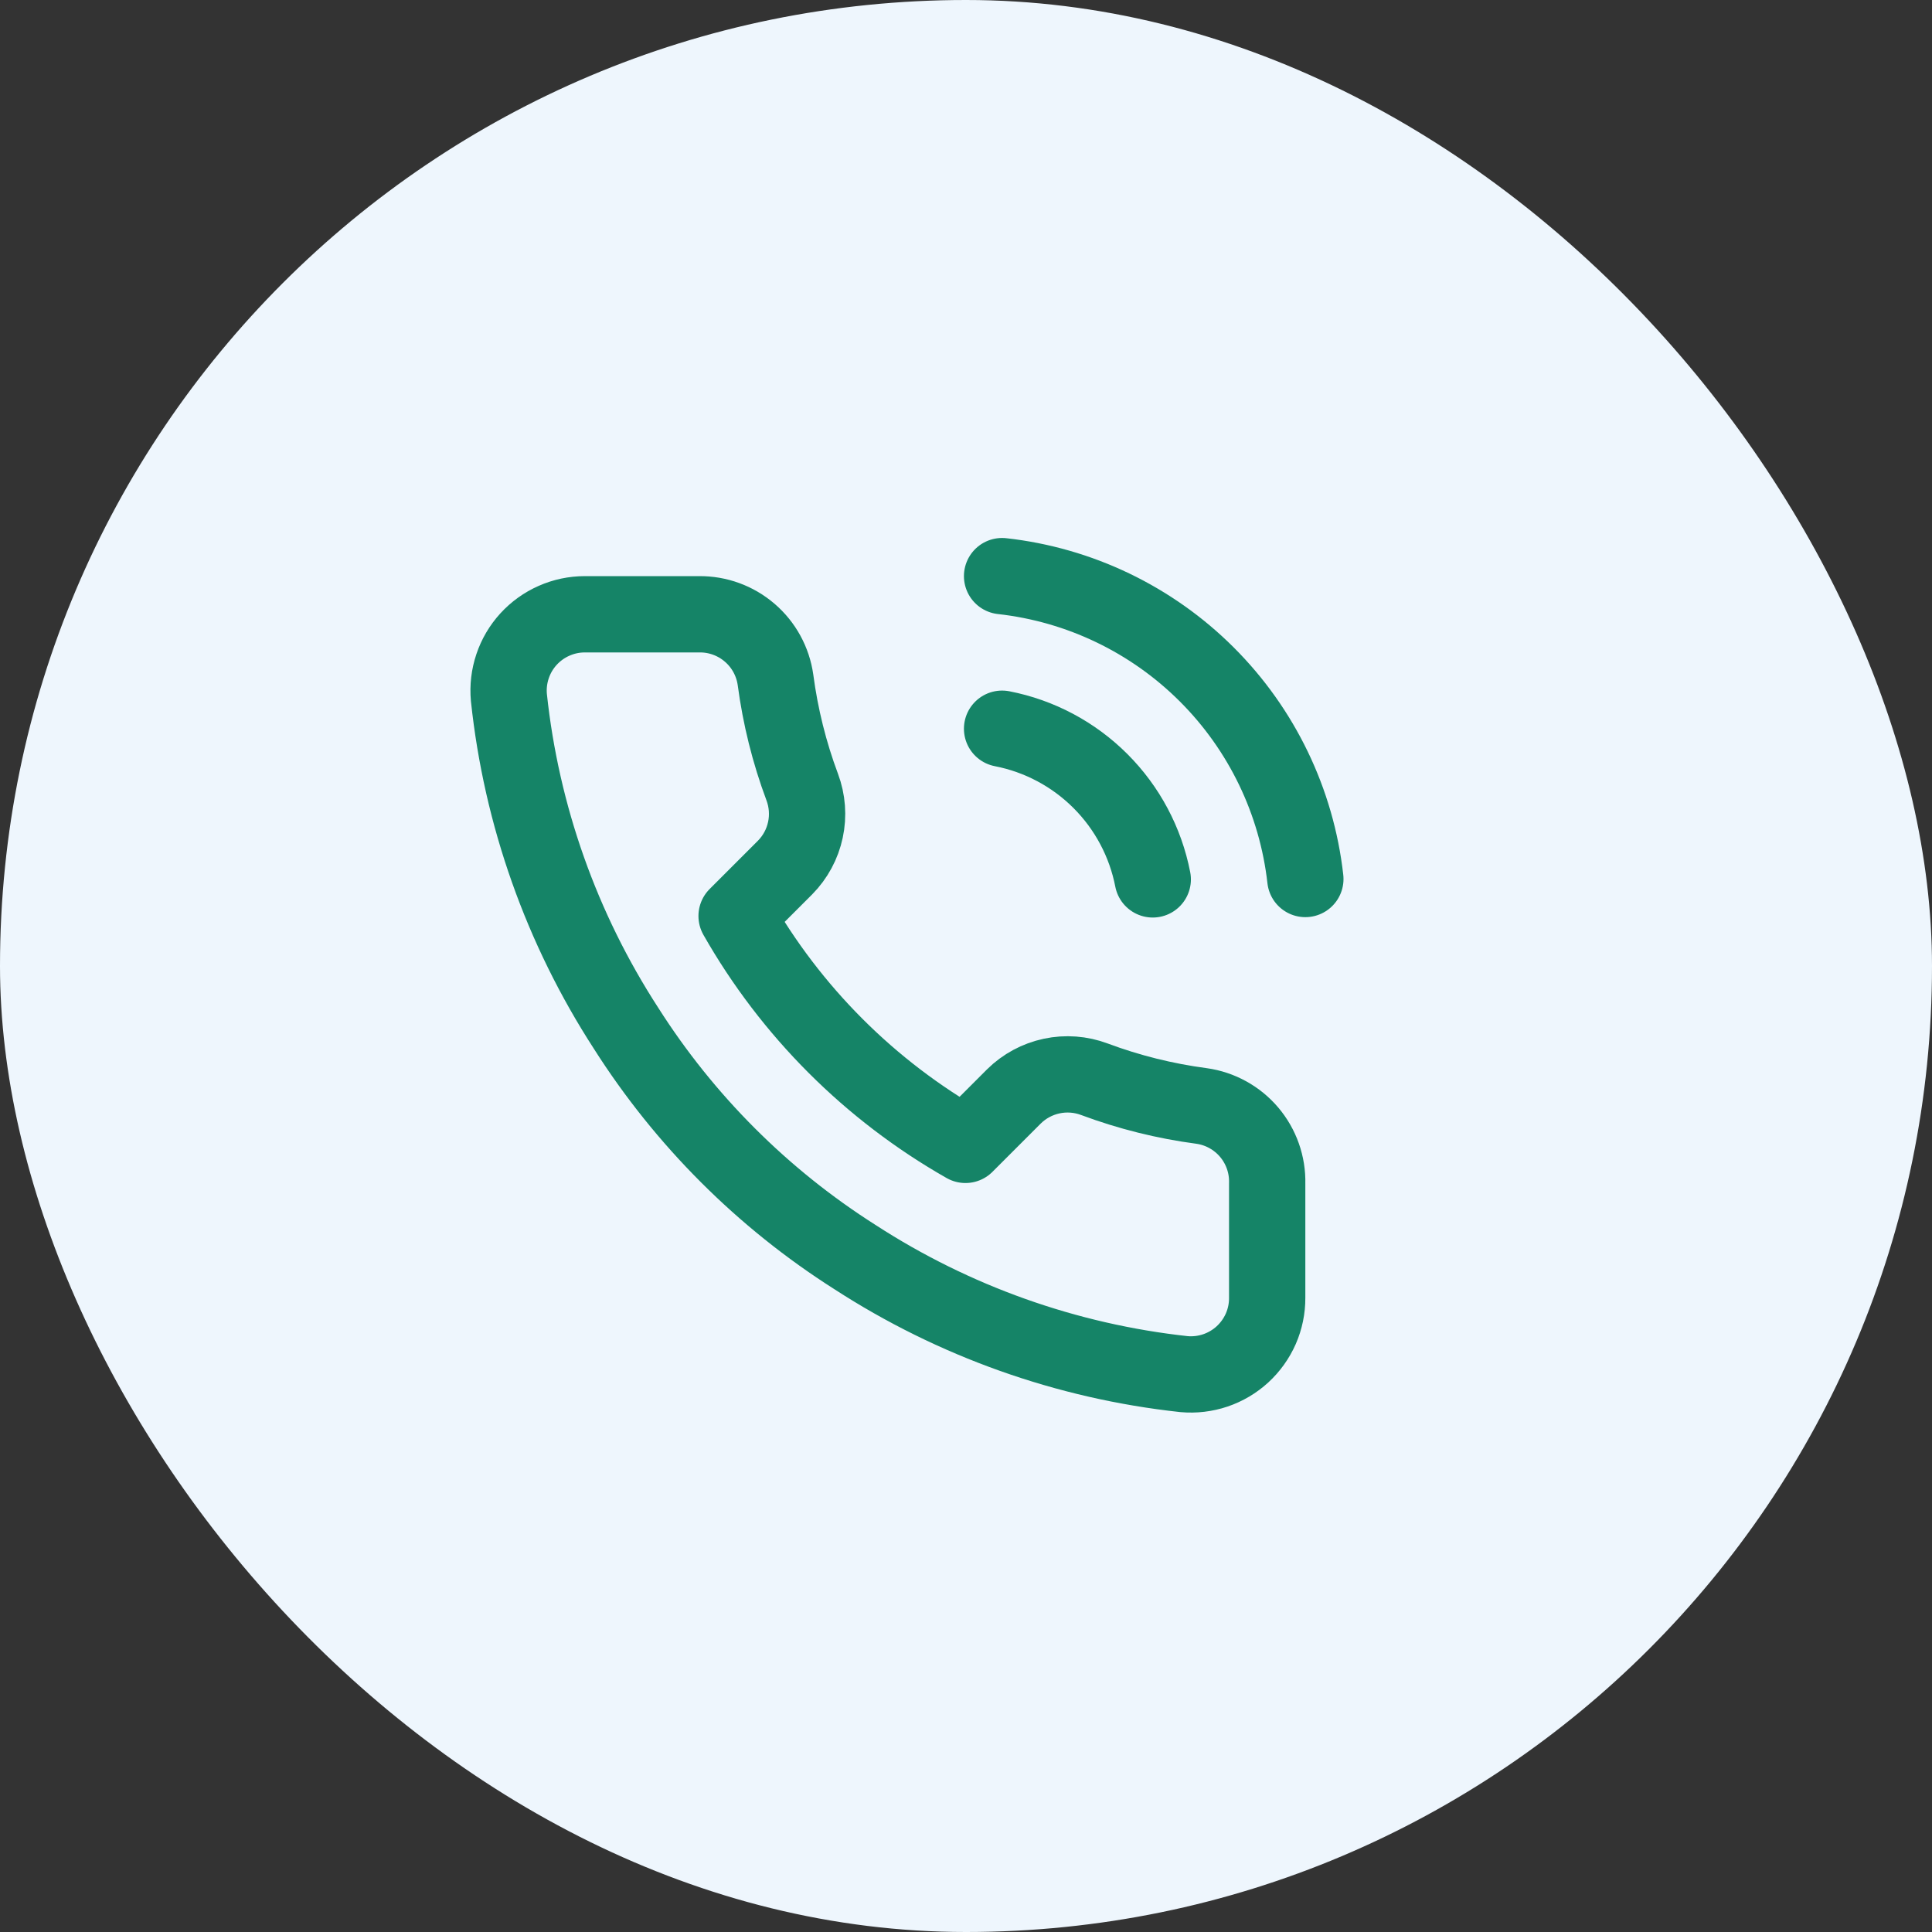
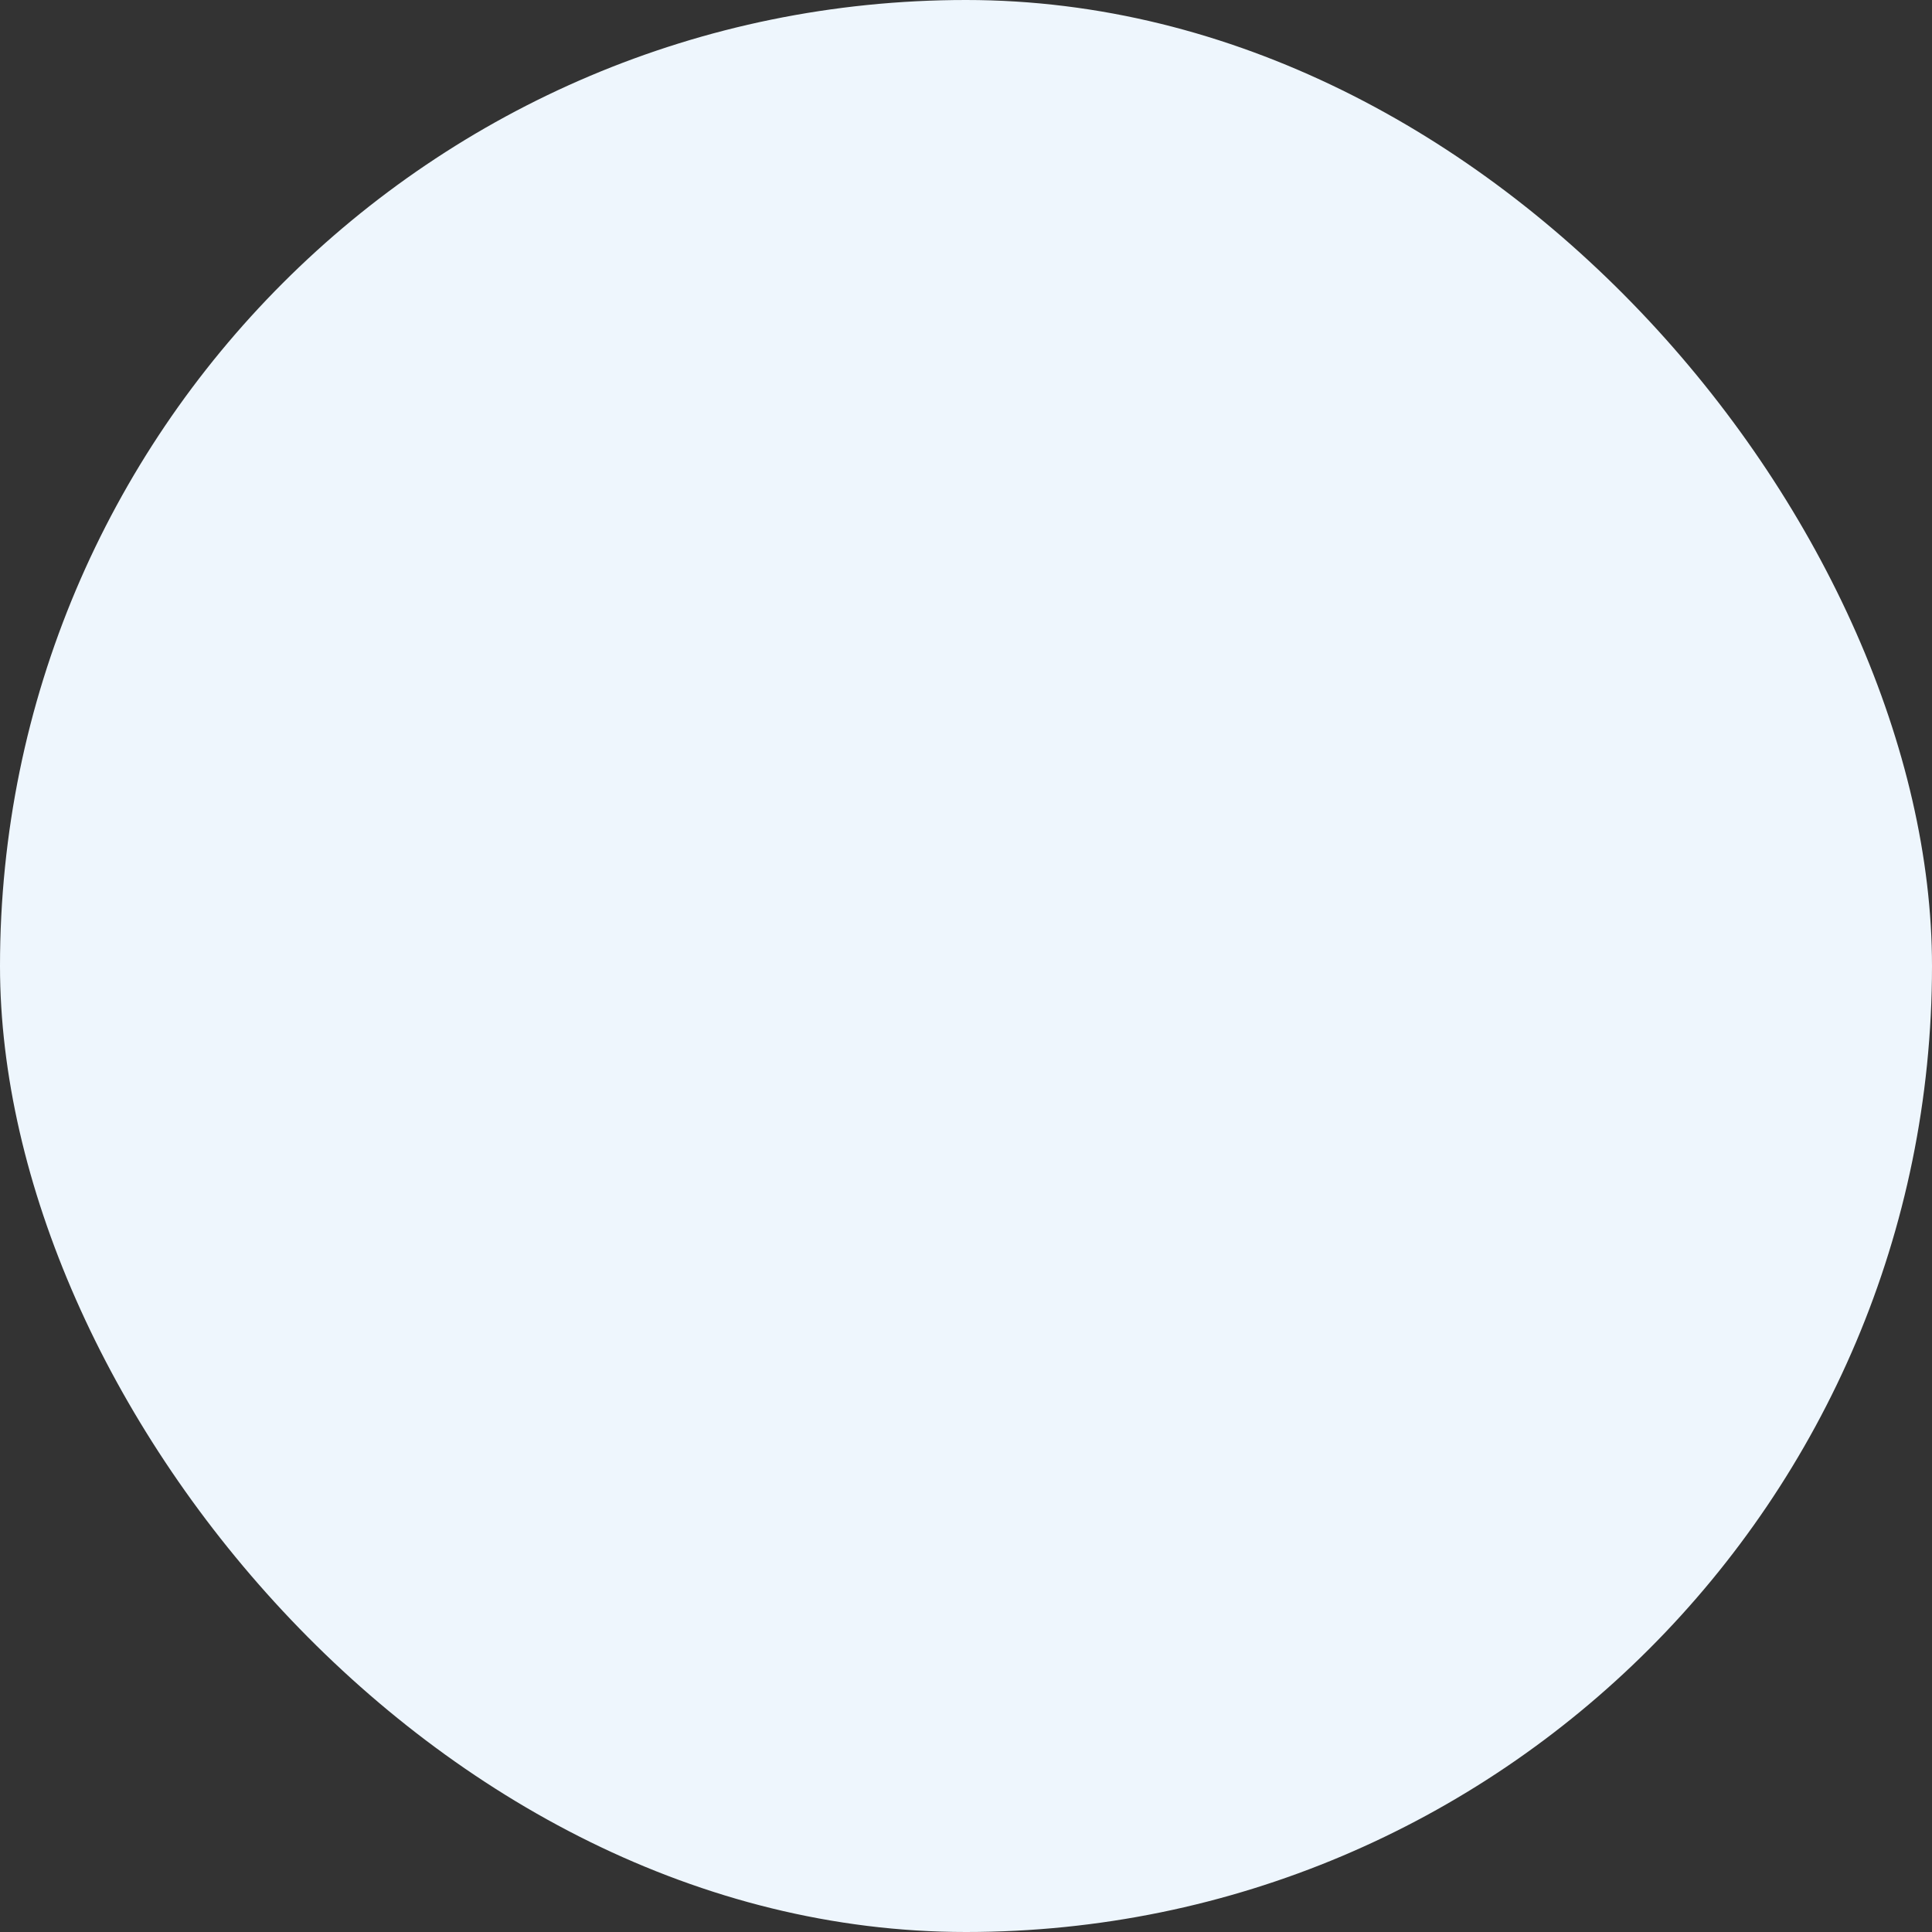
<svg xmlns="http://www.w3.org/2000/svg" width="65" height="65" viewBox="0 0 65 65" fill="none">
  <rect x="0" y="0" width="65" height="65" fill="#333333" stroke="none" />
  <rect width="65" height="65" rx="32.5" fill="#EEF6FD" />
  <g clip-path="url(#clip0_276_874)">
-     <path d="M33.714 24.517C34.968 24.761 36.12 25.374 37.023 26.277C37.926 27.18 38.539 28.332 38.783 29.586M33.714 19.383C36.319 19.673 38.747 20.839 40.601 22.691C42.455 24.542 43.624 26.969 43.917 29.573M42.633 39.814V43.664C42.635 44.021 42.562 44.375 42.419 44.703C42.275 45.03 42.065 45.324 41.802 45.566C41.539 45.807 41.228 45.991 40.889 46.106C40.55 46.22 40.192 46.263 39.836 46.231C35.887 45.802 32.093 44.452 28.761 42.291C25.66 40.321 23.031 37.692 21.061 34.591C18.892 31.243 17.542 27.431 17.121 23.464C17.089 23.109 17.131 22.752 17.245 22.414C17.358 22.076 17.541 21.766 17.781 21.503C18.022 21.24 18.314 21.029 18.64 20.886C18.966 20.741 19.318 20.667 19.675 20.667H23.525C24.147 20.66 24.751 20.881 25.223 21.287C25.696 21.693 26.004 22.257 26.091 22.874C26.254 24.106 26.555 25.316 26.99 26.48C27.162 26.939 27.2 27.439 27.097 27.919C26.995 28.398 26.757 28.839 26.412 29.188L24.782 30.818C26.609 34.031 29.269 36.691 32.482 38.518L34.112 36.888C34.461 36.543 34.902 36.305 35.382 36.203C35.861 36.1 36.361 36.138 36.82 36.31C37.984 36.745 39.194 37.046 40.426 37.209C41.05 37.297 41.619 37.611 42.026 38.091C42.433 38.572 42.649 39.185 42.633 39.814Z" stroke="#158467" stroke-width="2.567" stroke-linecap="round" stroke-linejoin="round" />
-   </g>
+     </g>
  <defs>
    <clipPath id="clip0_276_874">
-       <rect width="30.8" height="30.8" fill="white" transform="translate(14.4 18.1)" />
-     </clipPath>
+       </clipPath>
  </defs>
</svg>